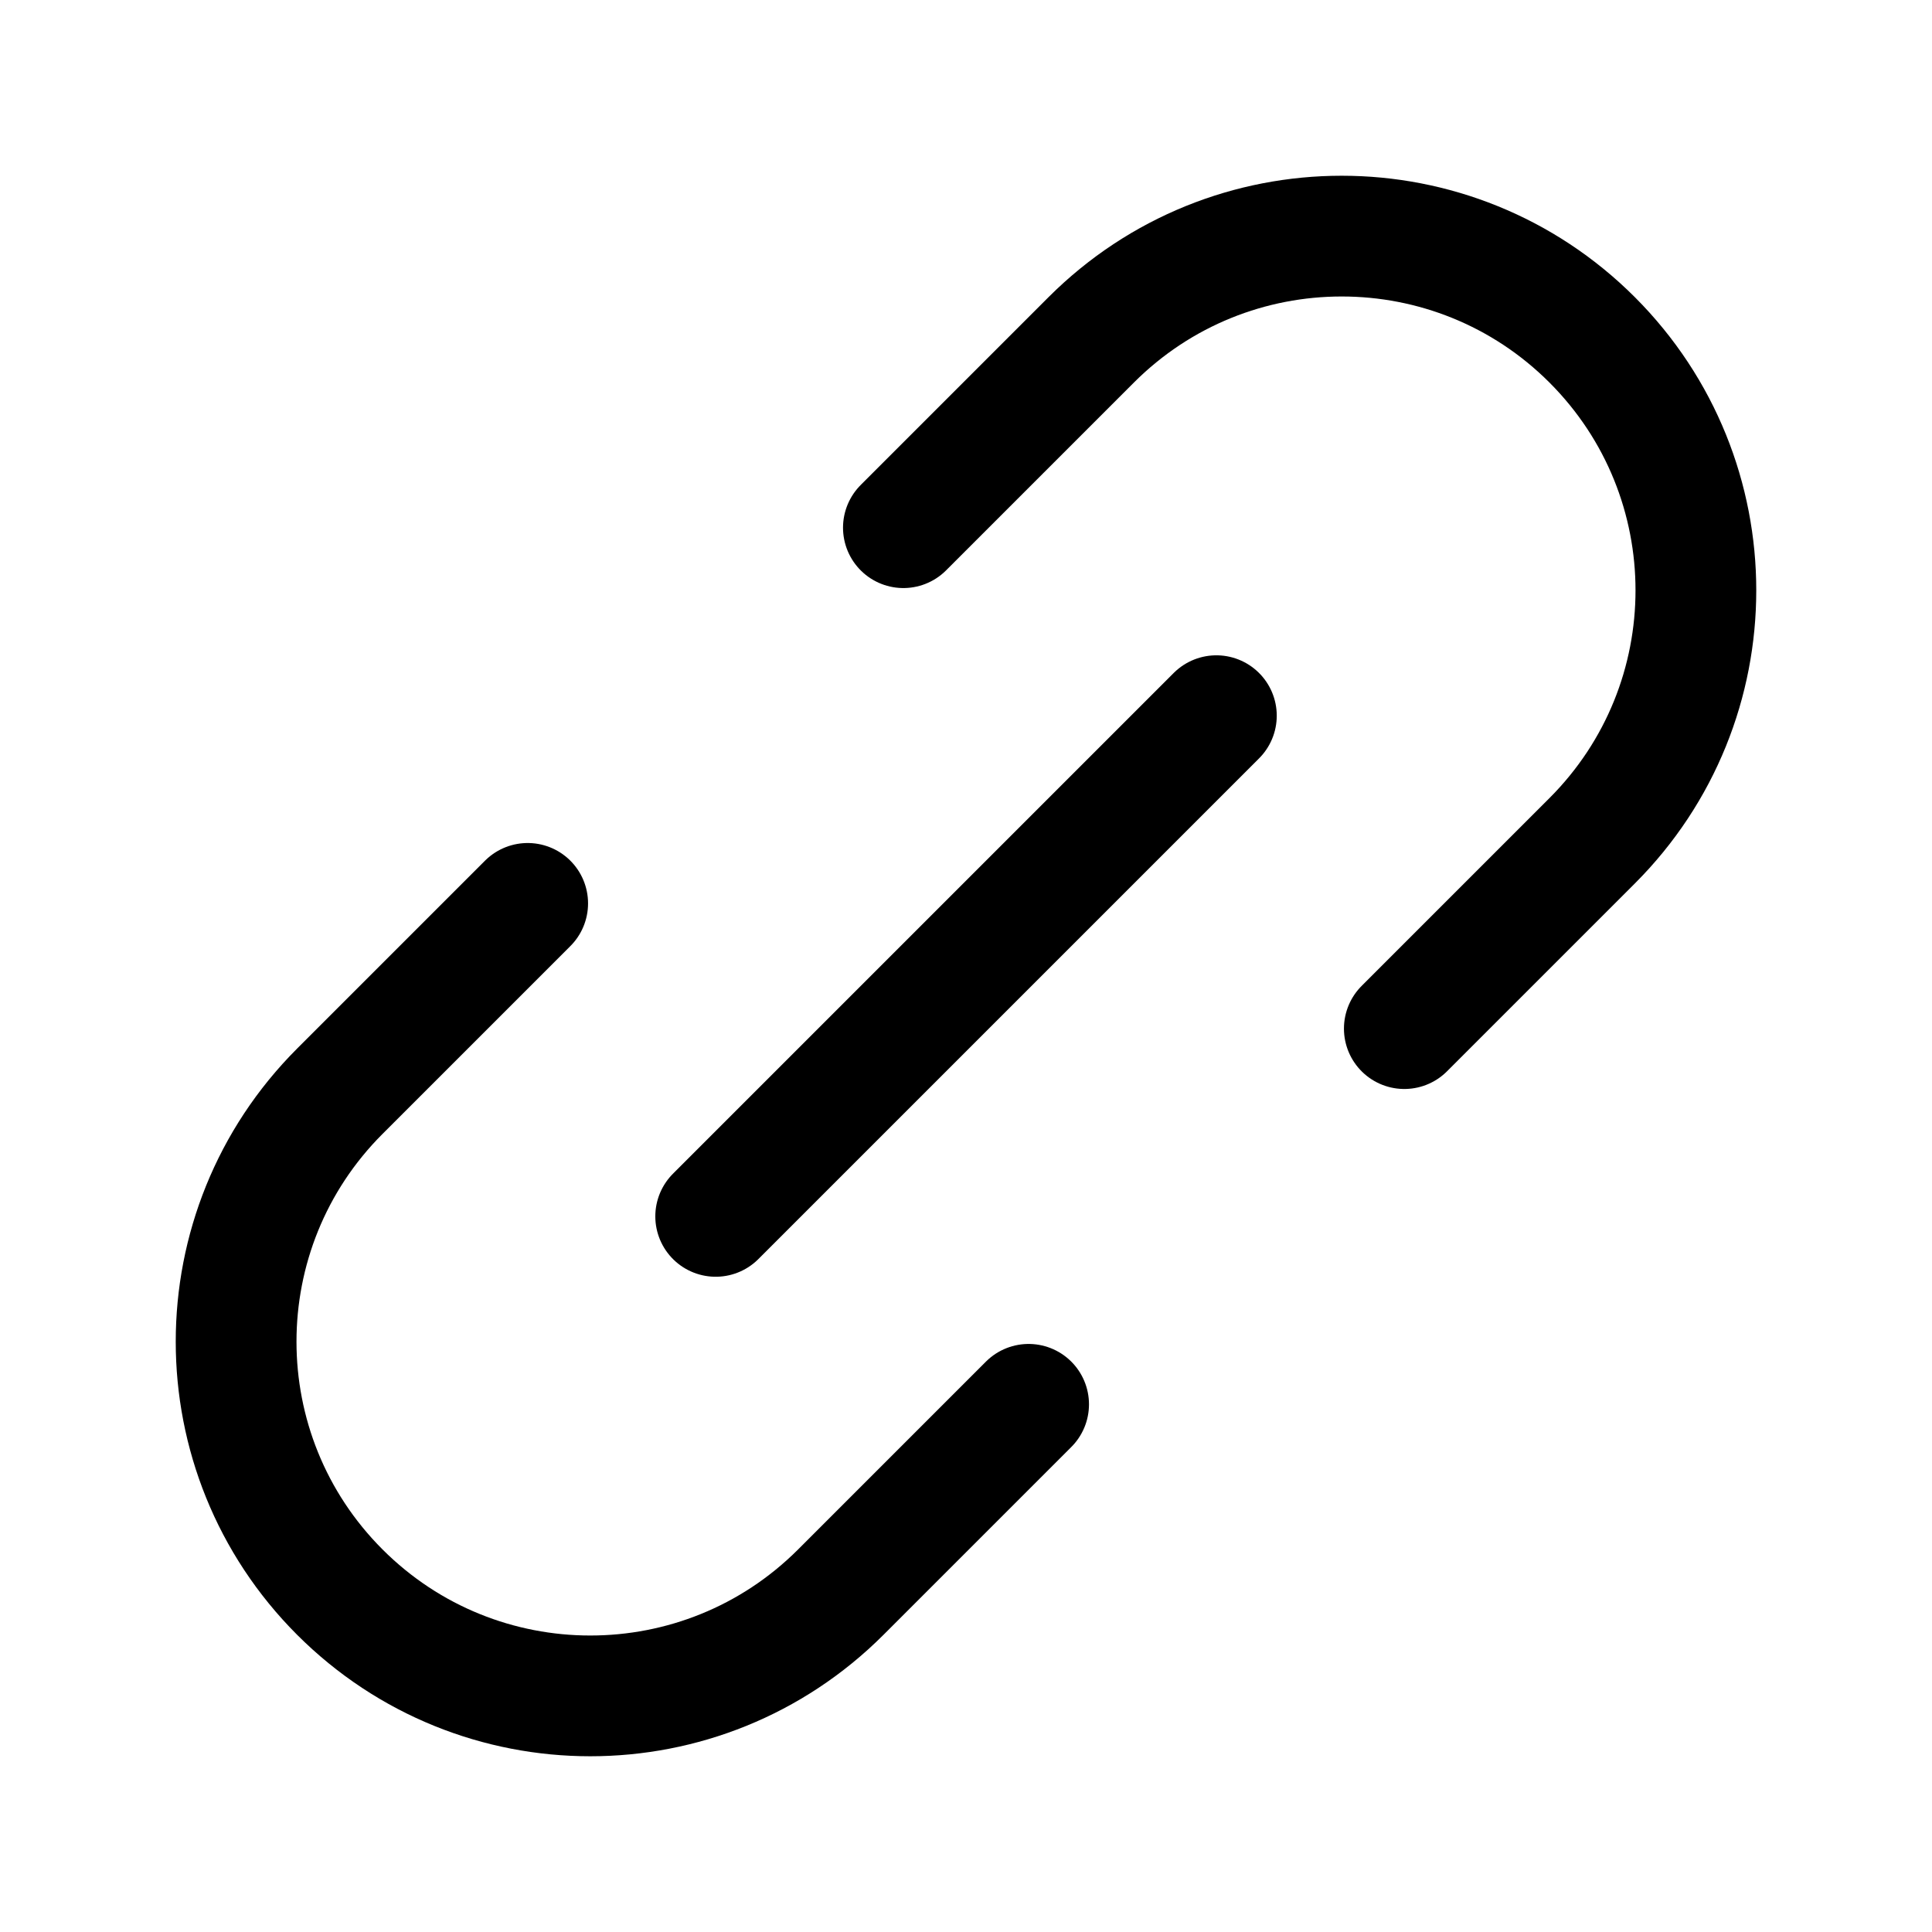
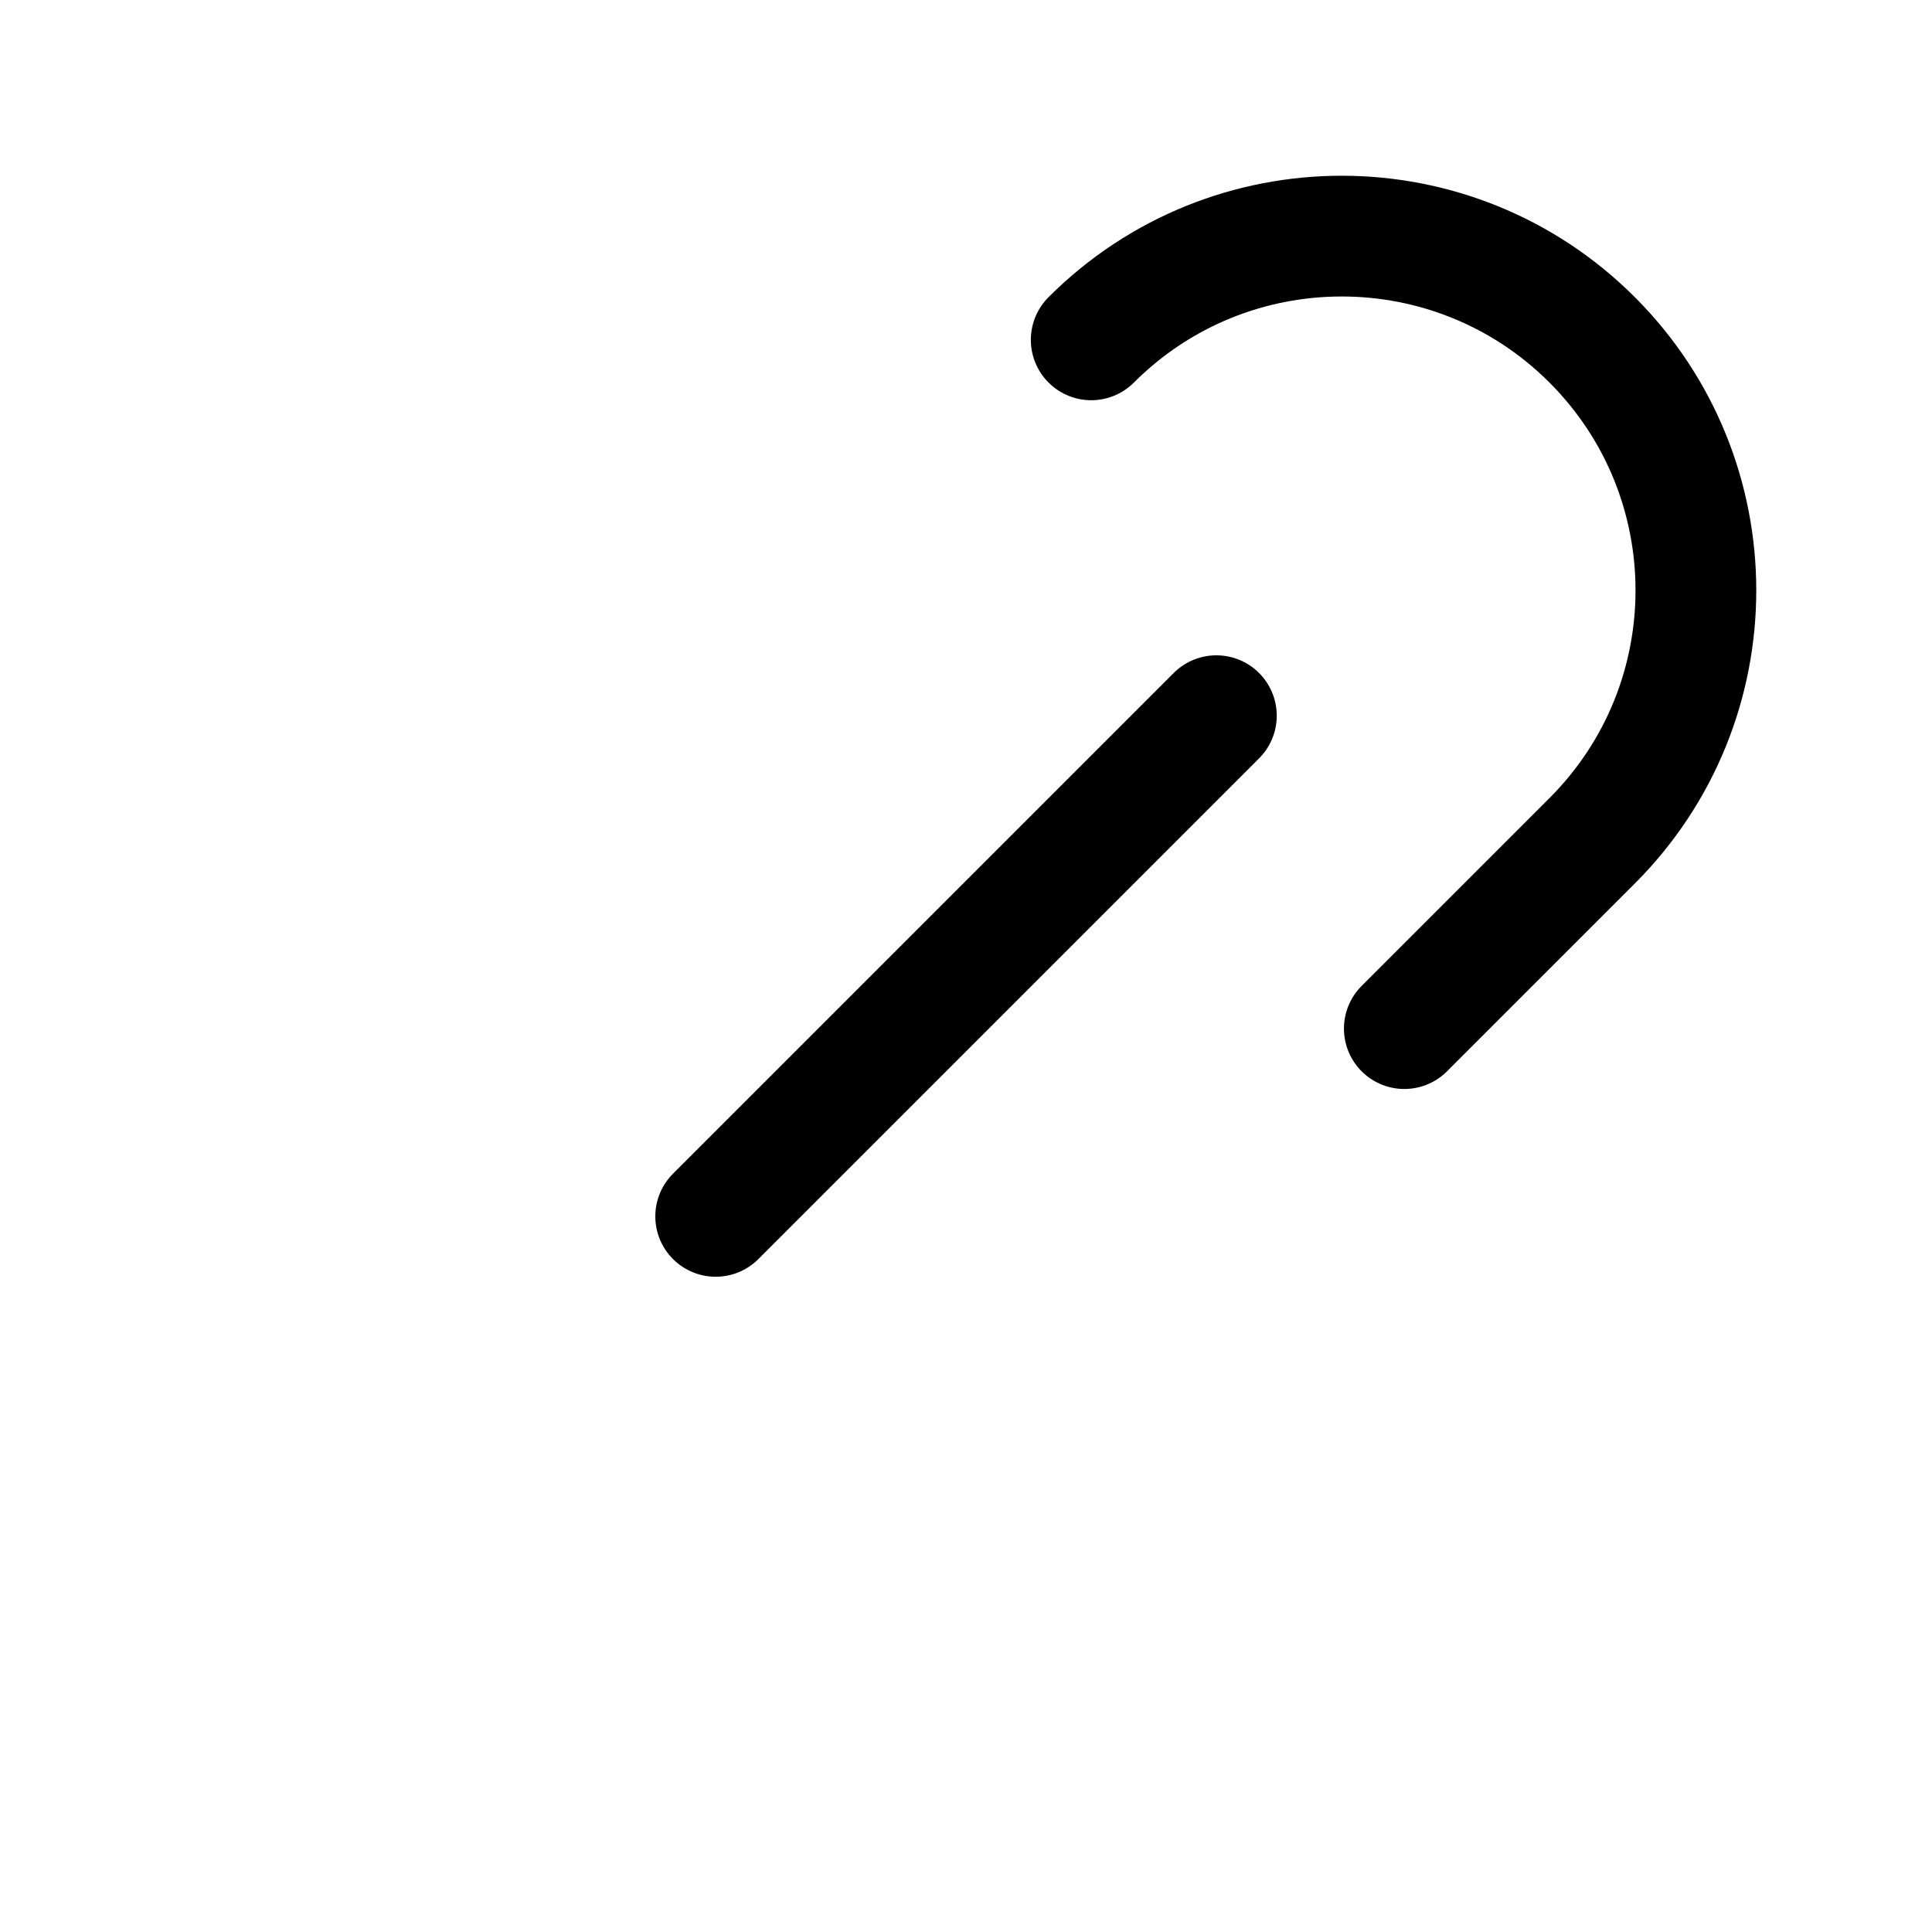
<svg xmlns="http://www.w3.org/2000/svg" width="32" height="32" viewBox="0 0 32 32" fill="none">
-   <path d="M23.26 17.037l3.111-3.111c2.291-2.291 2.291-6.005.0-8.297-2.291-2.291-6.005-2.291-8.297.0L14.963 8.74" stroke="#000" stroke-width="2" stroke-linecap="round" stroke-linejoin="round" />
+   <path d="M23.26 17.037l3.111-3.111c2.291-2.291 2.291-6.005.0-8.297-2.291-2.291-6.005-2.291-8.297.0" stroke="#000" stroke-width="2" stroke-linecap="round" stroke-linejoin="round" />
  <path d="M11.854 20.147l8.293-8.293" stroke="#000" stroke-width="2" stroke-linecap="round" stroke-linejoin="round" />
-   <path d="M8.74 14.963 5.629 18.074c-2.291 2.291-2.291 6.005.0 8.297 2.291 2.291 6.005 2.291 8.297.0l3.111-3.111" stroke="#000" stroke-width="2" stroke-linecap="round" stroke-linejoin="round" />
</svg>